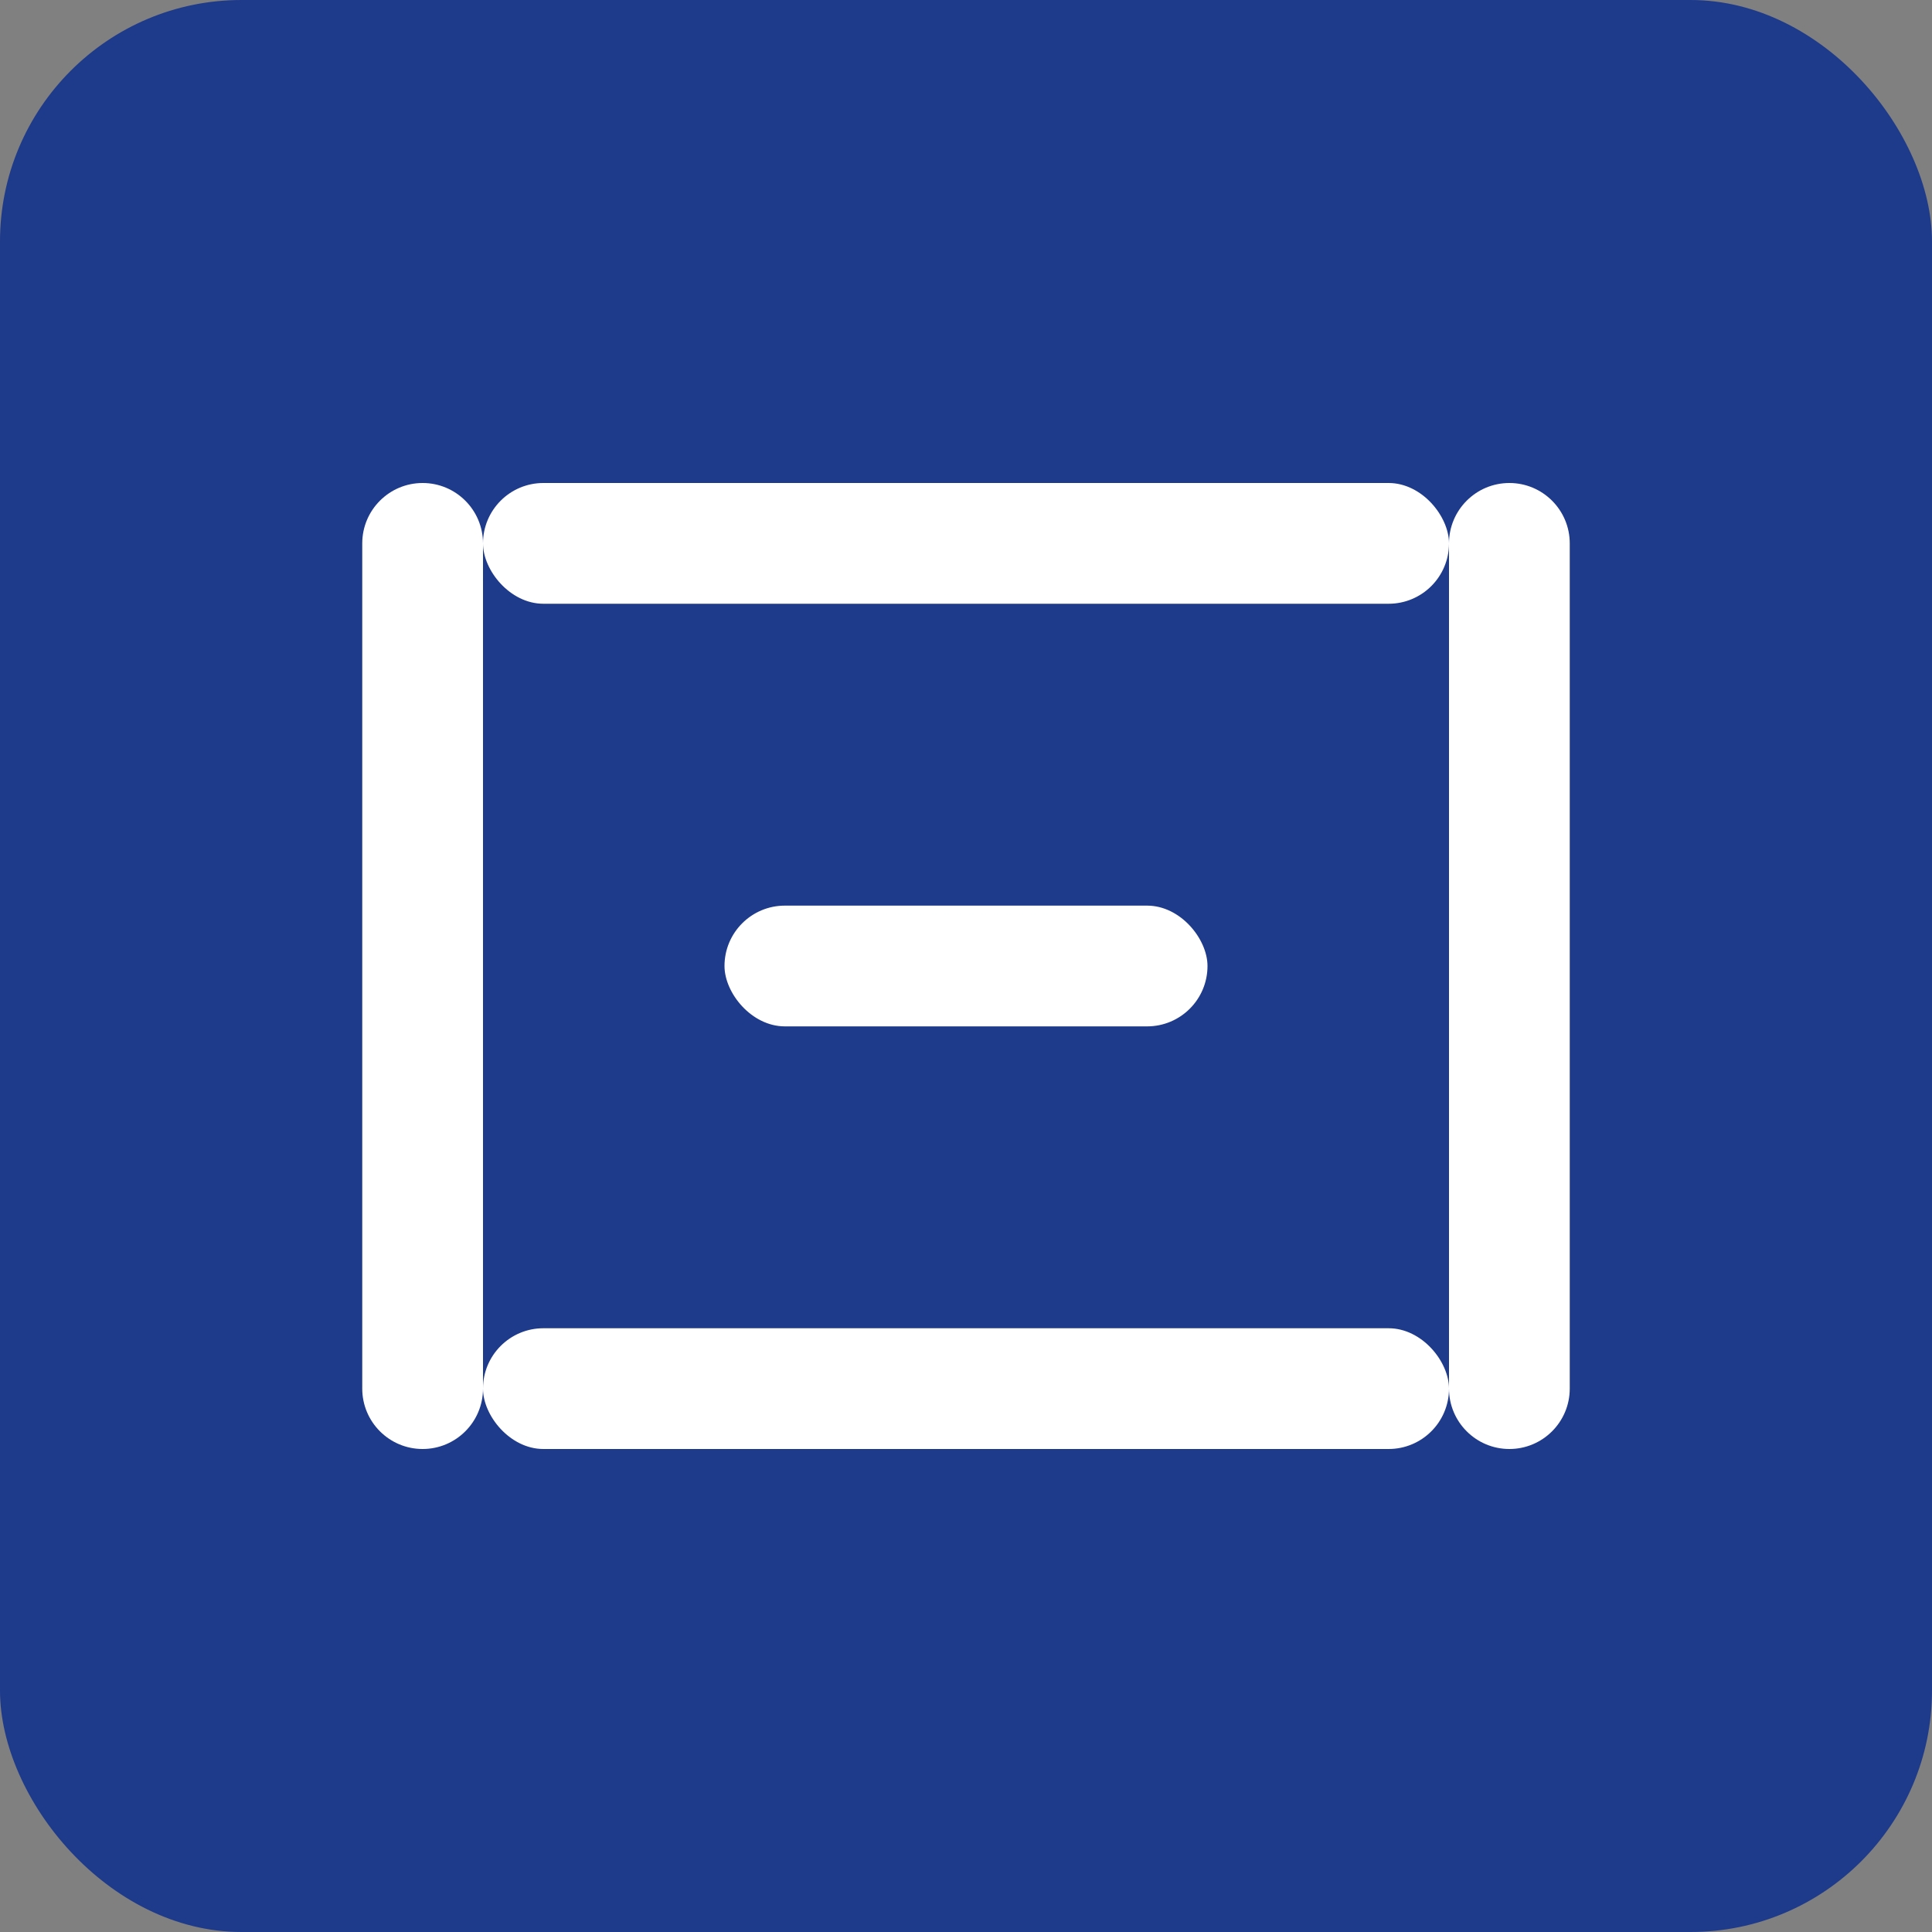
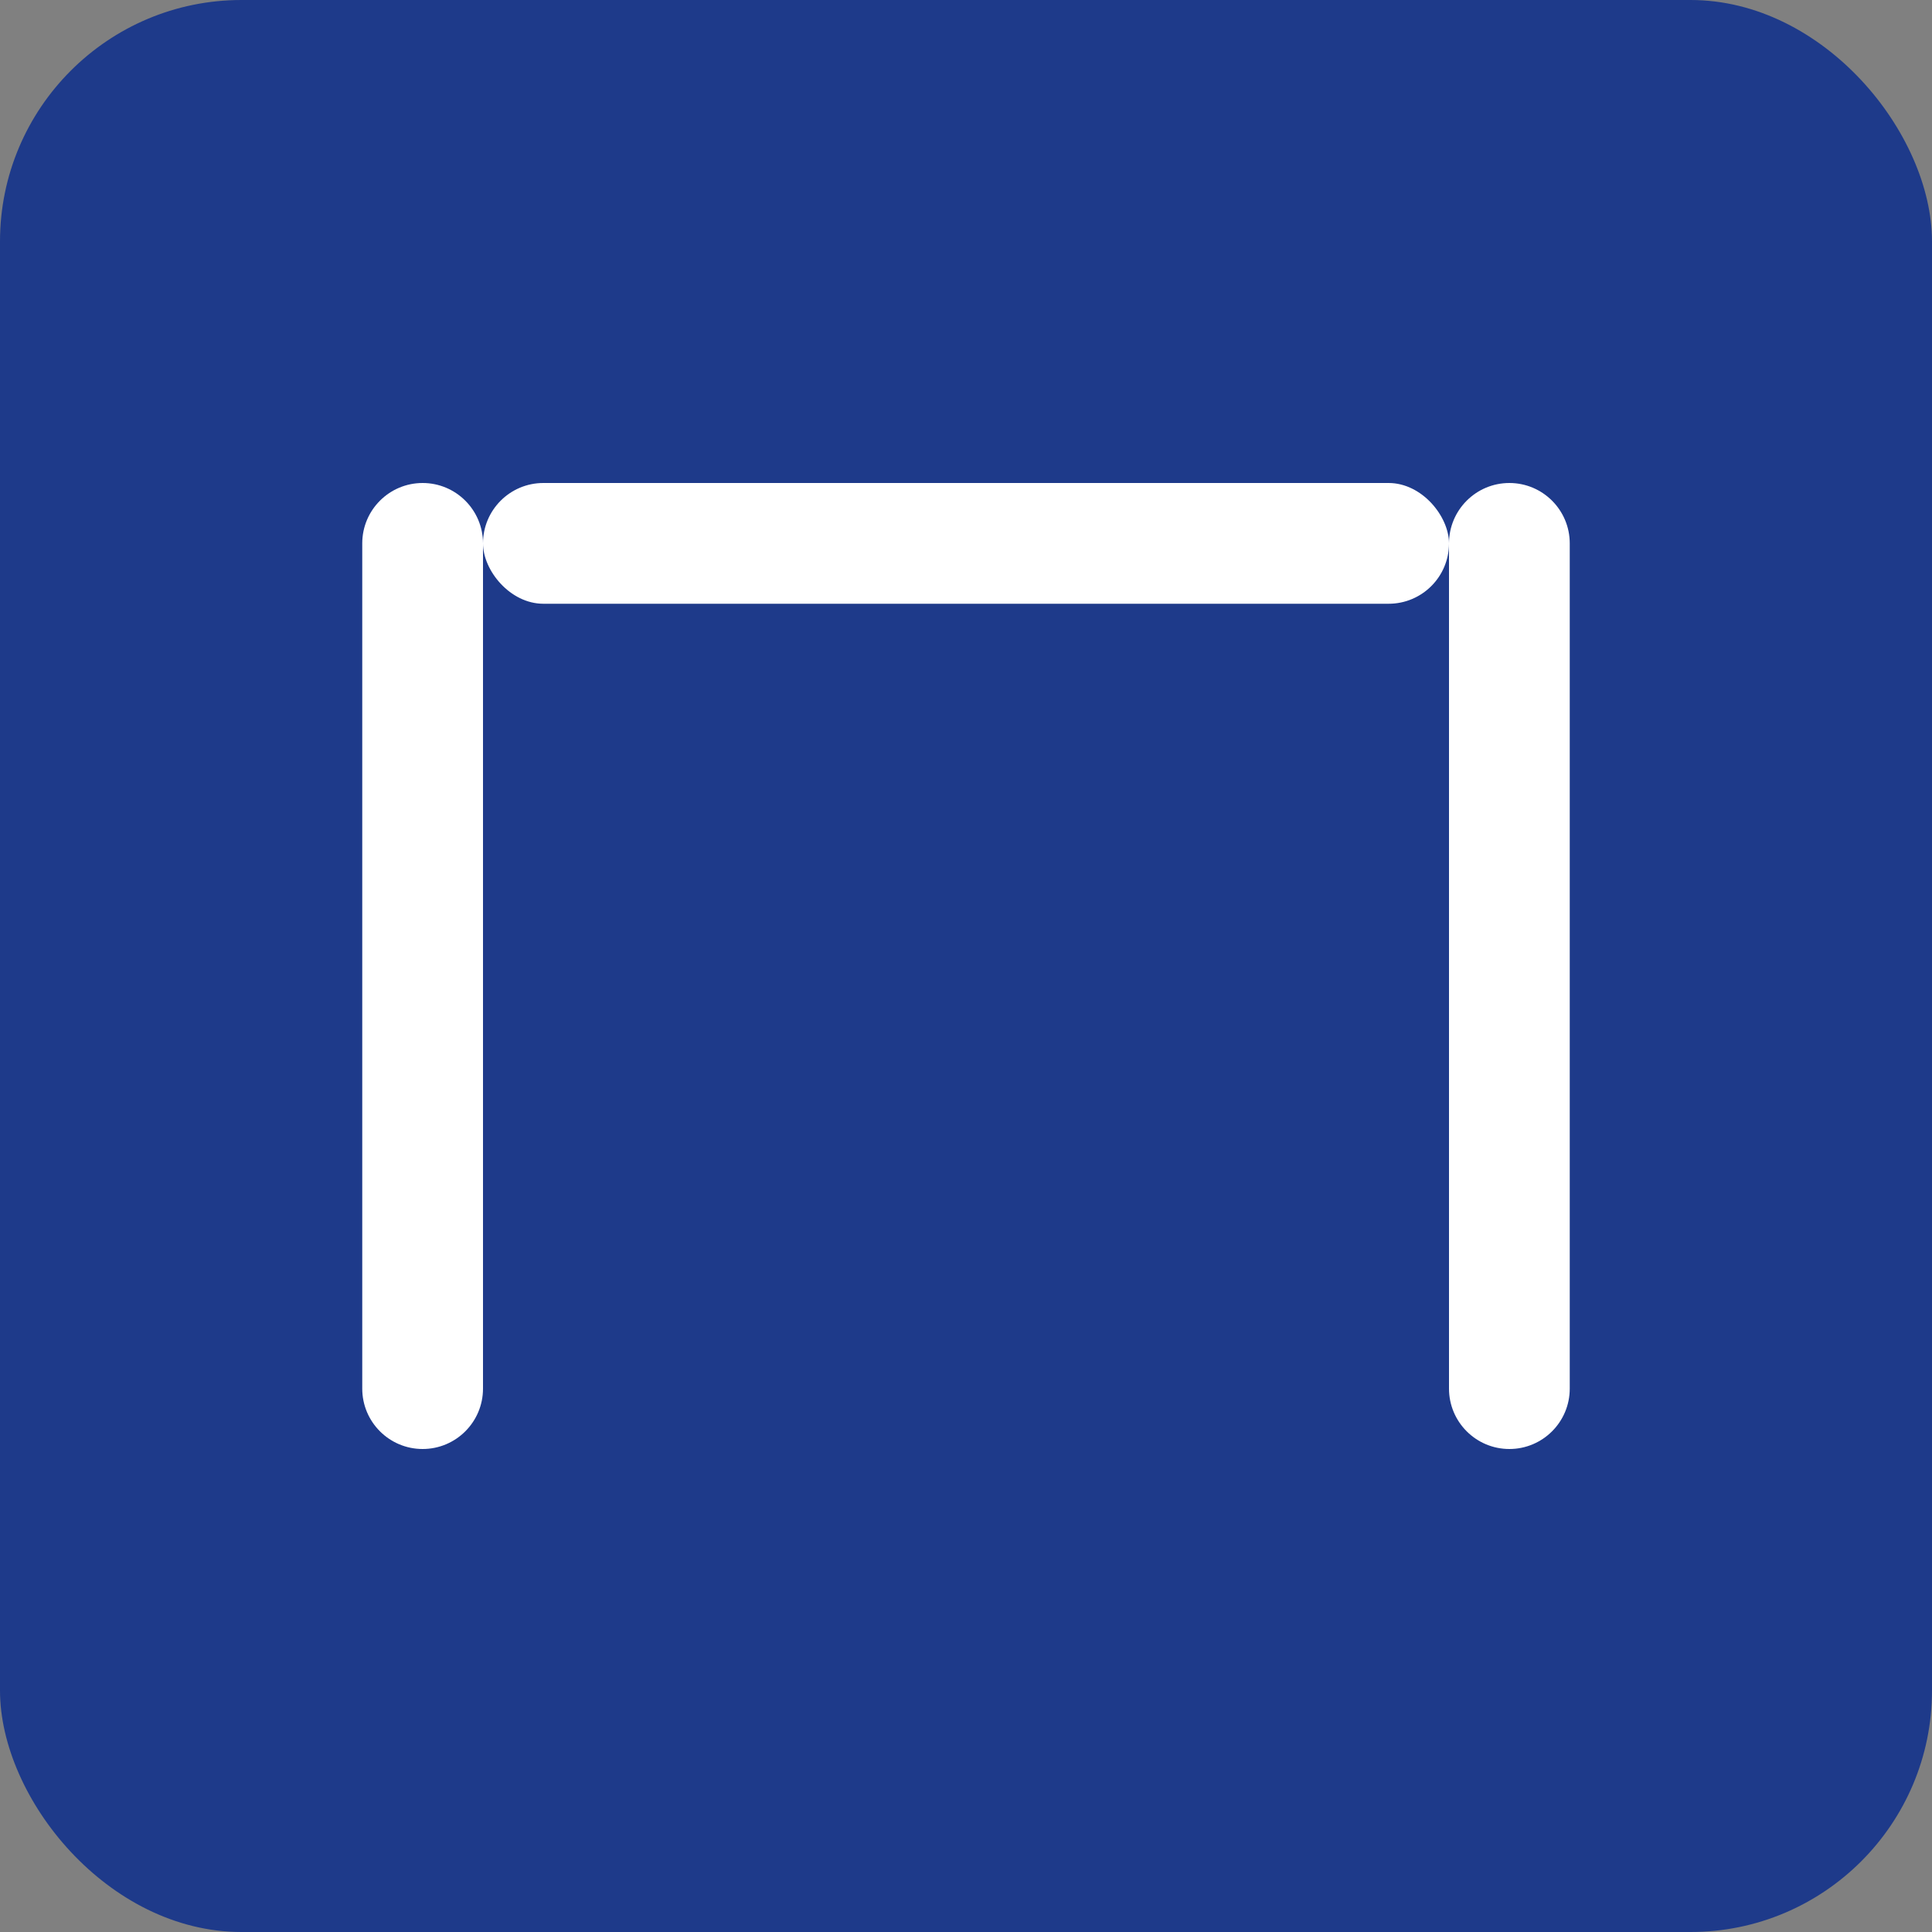
<svg xmlns="http://www.w3.org/2000/svg" width="32px" height="32px" viewBox="0 0 32 32" version="1.1">
  <rect x="0" y="0" width="32" height="32" fill="#808080" stroke="none" />
  <g id="CBCS-Logo" stroke="none" stroke-width="1" fill="none" fill-rule="evenodd">
    <rect id="Background" fill="#1E3A8A" x="0" y="0" width="32" height="32" rx="4" />
    <path d="M7,8 C7.552,8 8,8.448 8,9 L8,23 C8,23.552 7.552,24 7,24 C6.448,24 6,23.552 6,23 L6,9 C6,8.448 6.448,8 7,8 Z" id="Left-C" fill="#FFFFFF" />
    <path d="M25,8 C25.552,8 26,8.448 26,9 L26,23 C26,23.552 25.552,24 25,24 C24.448,24 24,23.552 24,23 L24,9 C24,8.448 24.448,8 25,8 Z" id="Right-C" fill="#FFFFFF" />
    <rect id="Top-Bar" fill="#FFFFFF" x="8" y="8" width="16" height="2" rx="1" />
-     <rect id="Bottom-Bar" fill="#FFFFFF" x="8" y="22" width="16" height="2" rx="1" />
-     <rect id="Middle-Bar" fill="#FFFFFF" x="12" y="15" width="8" height="2" rx="1" />
  </g>
</svg>